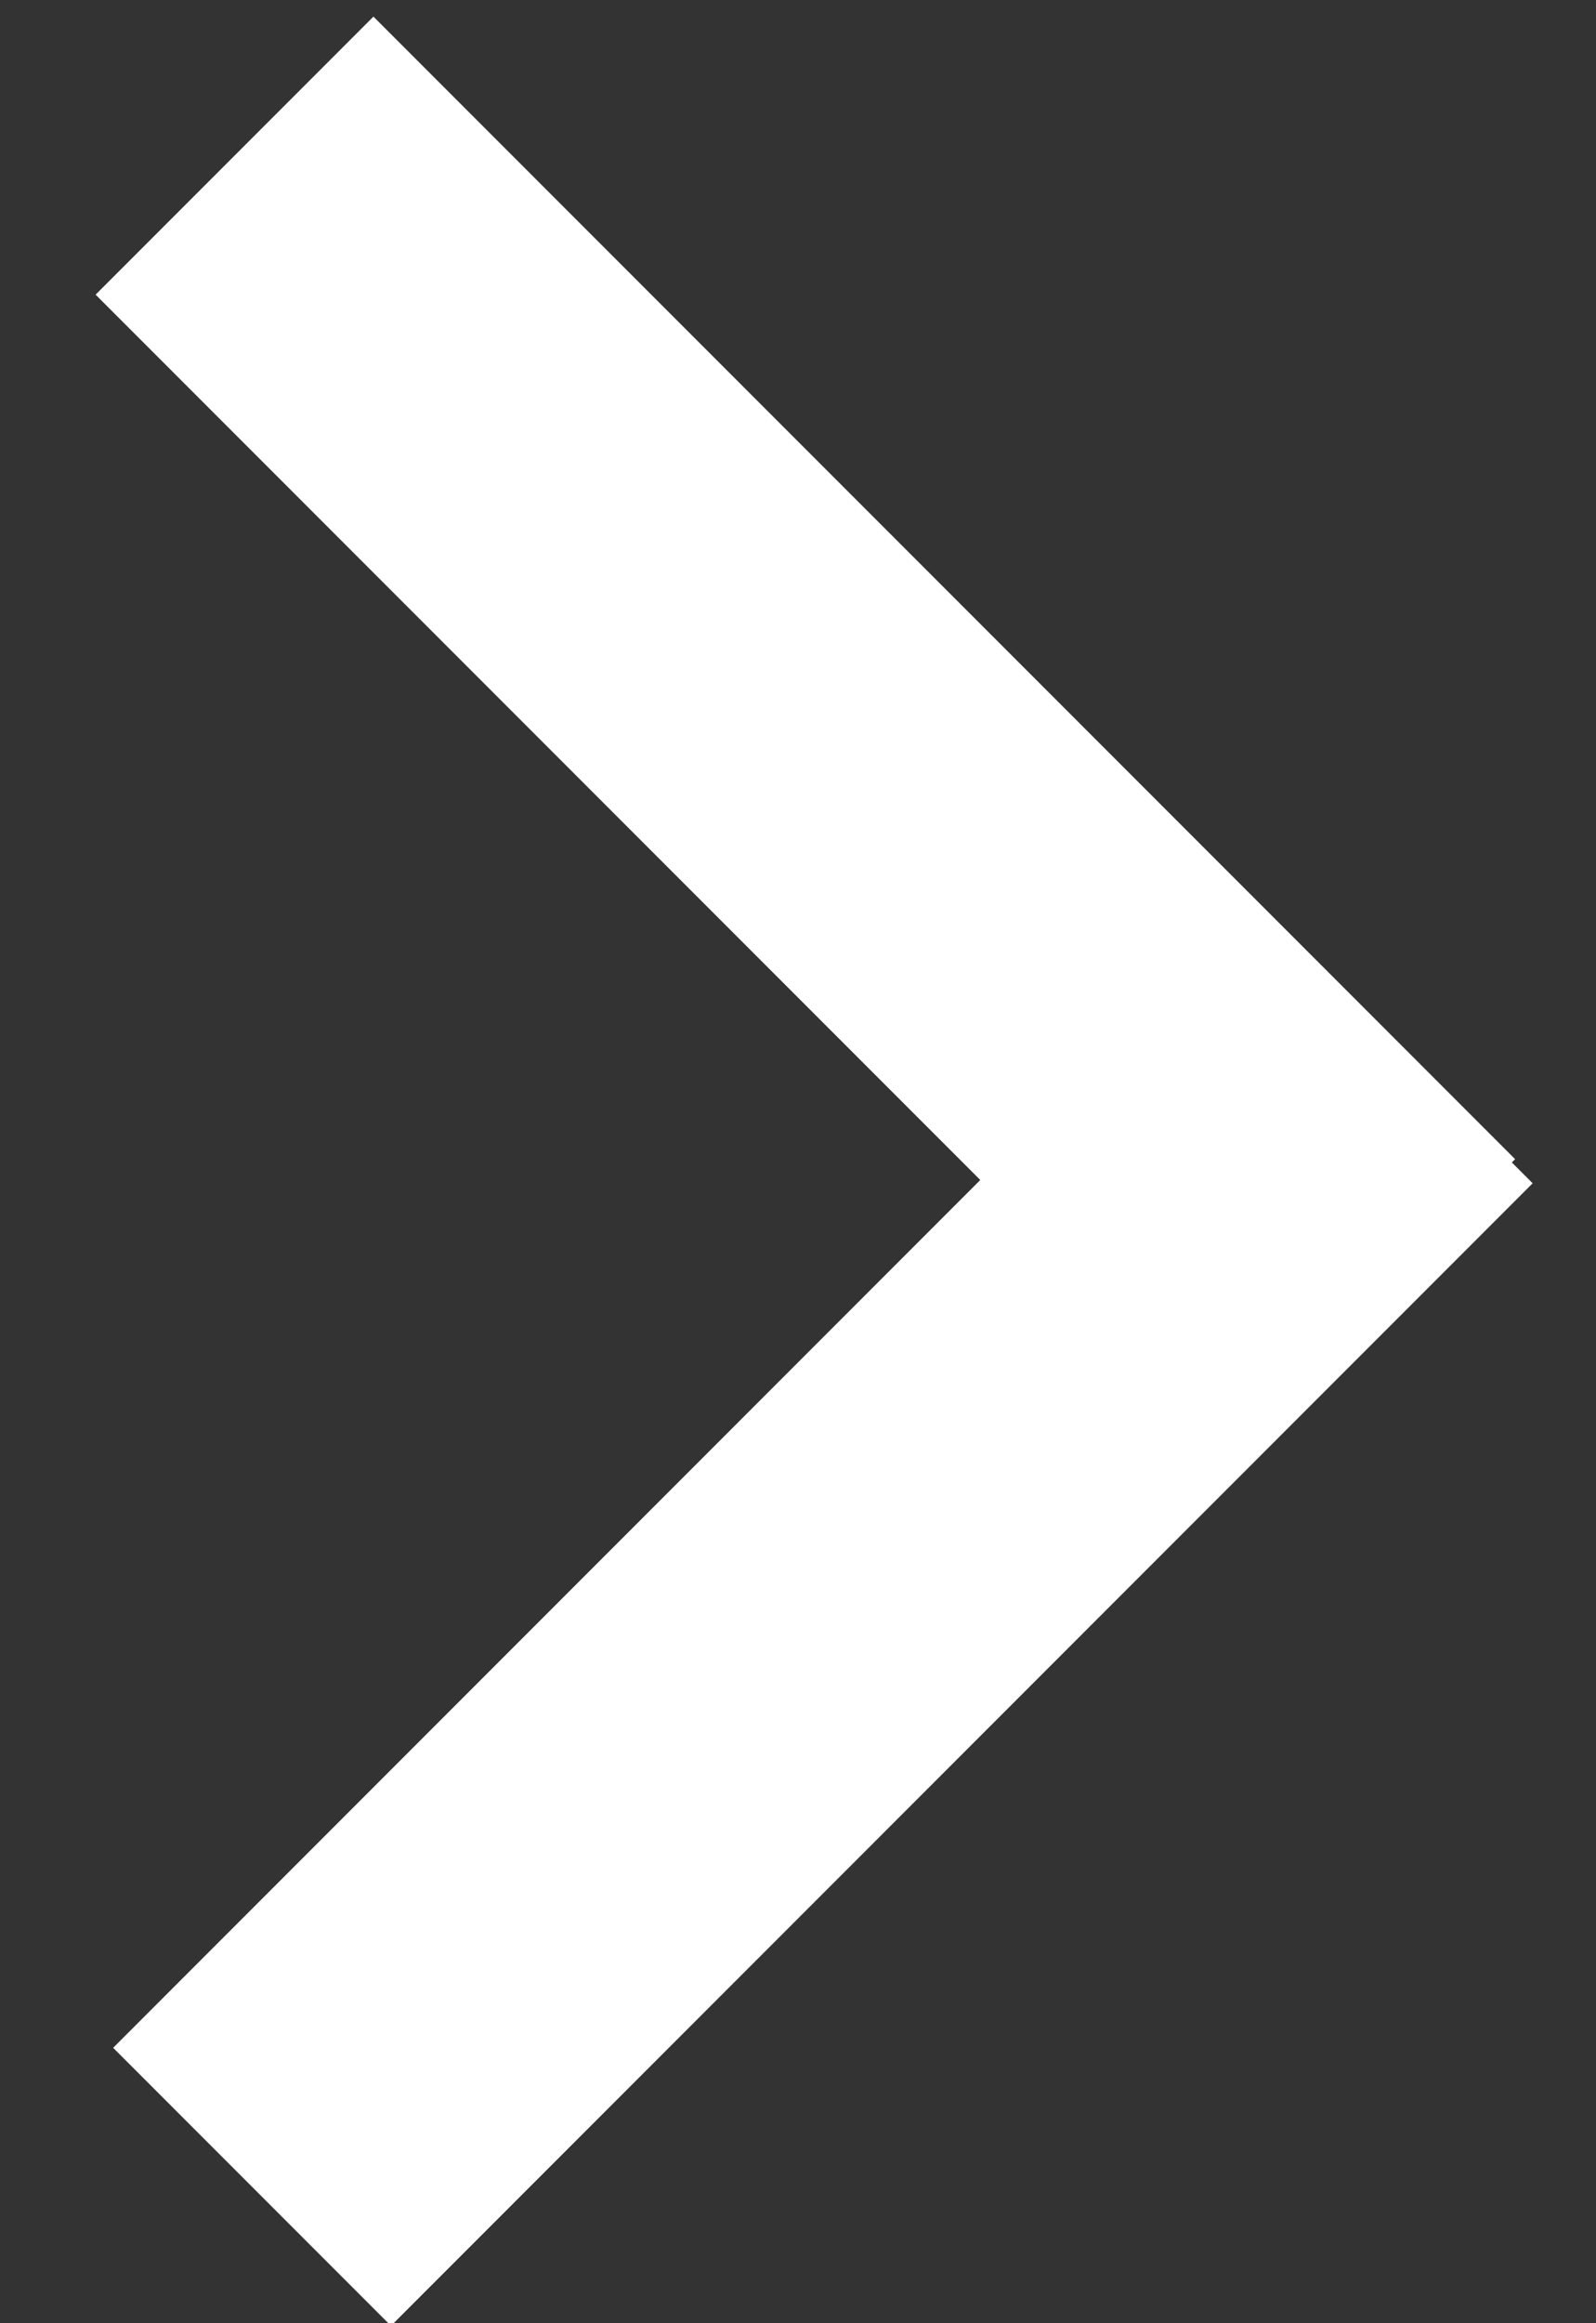
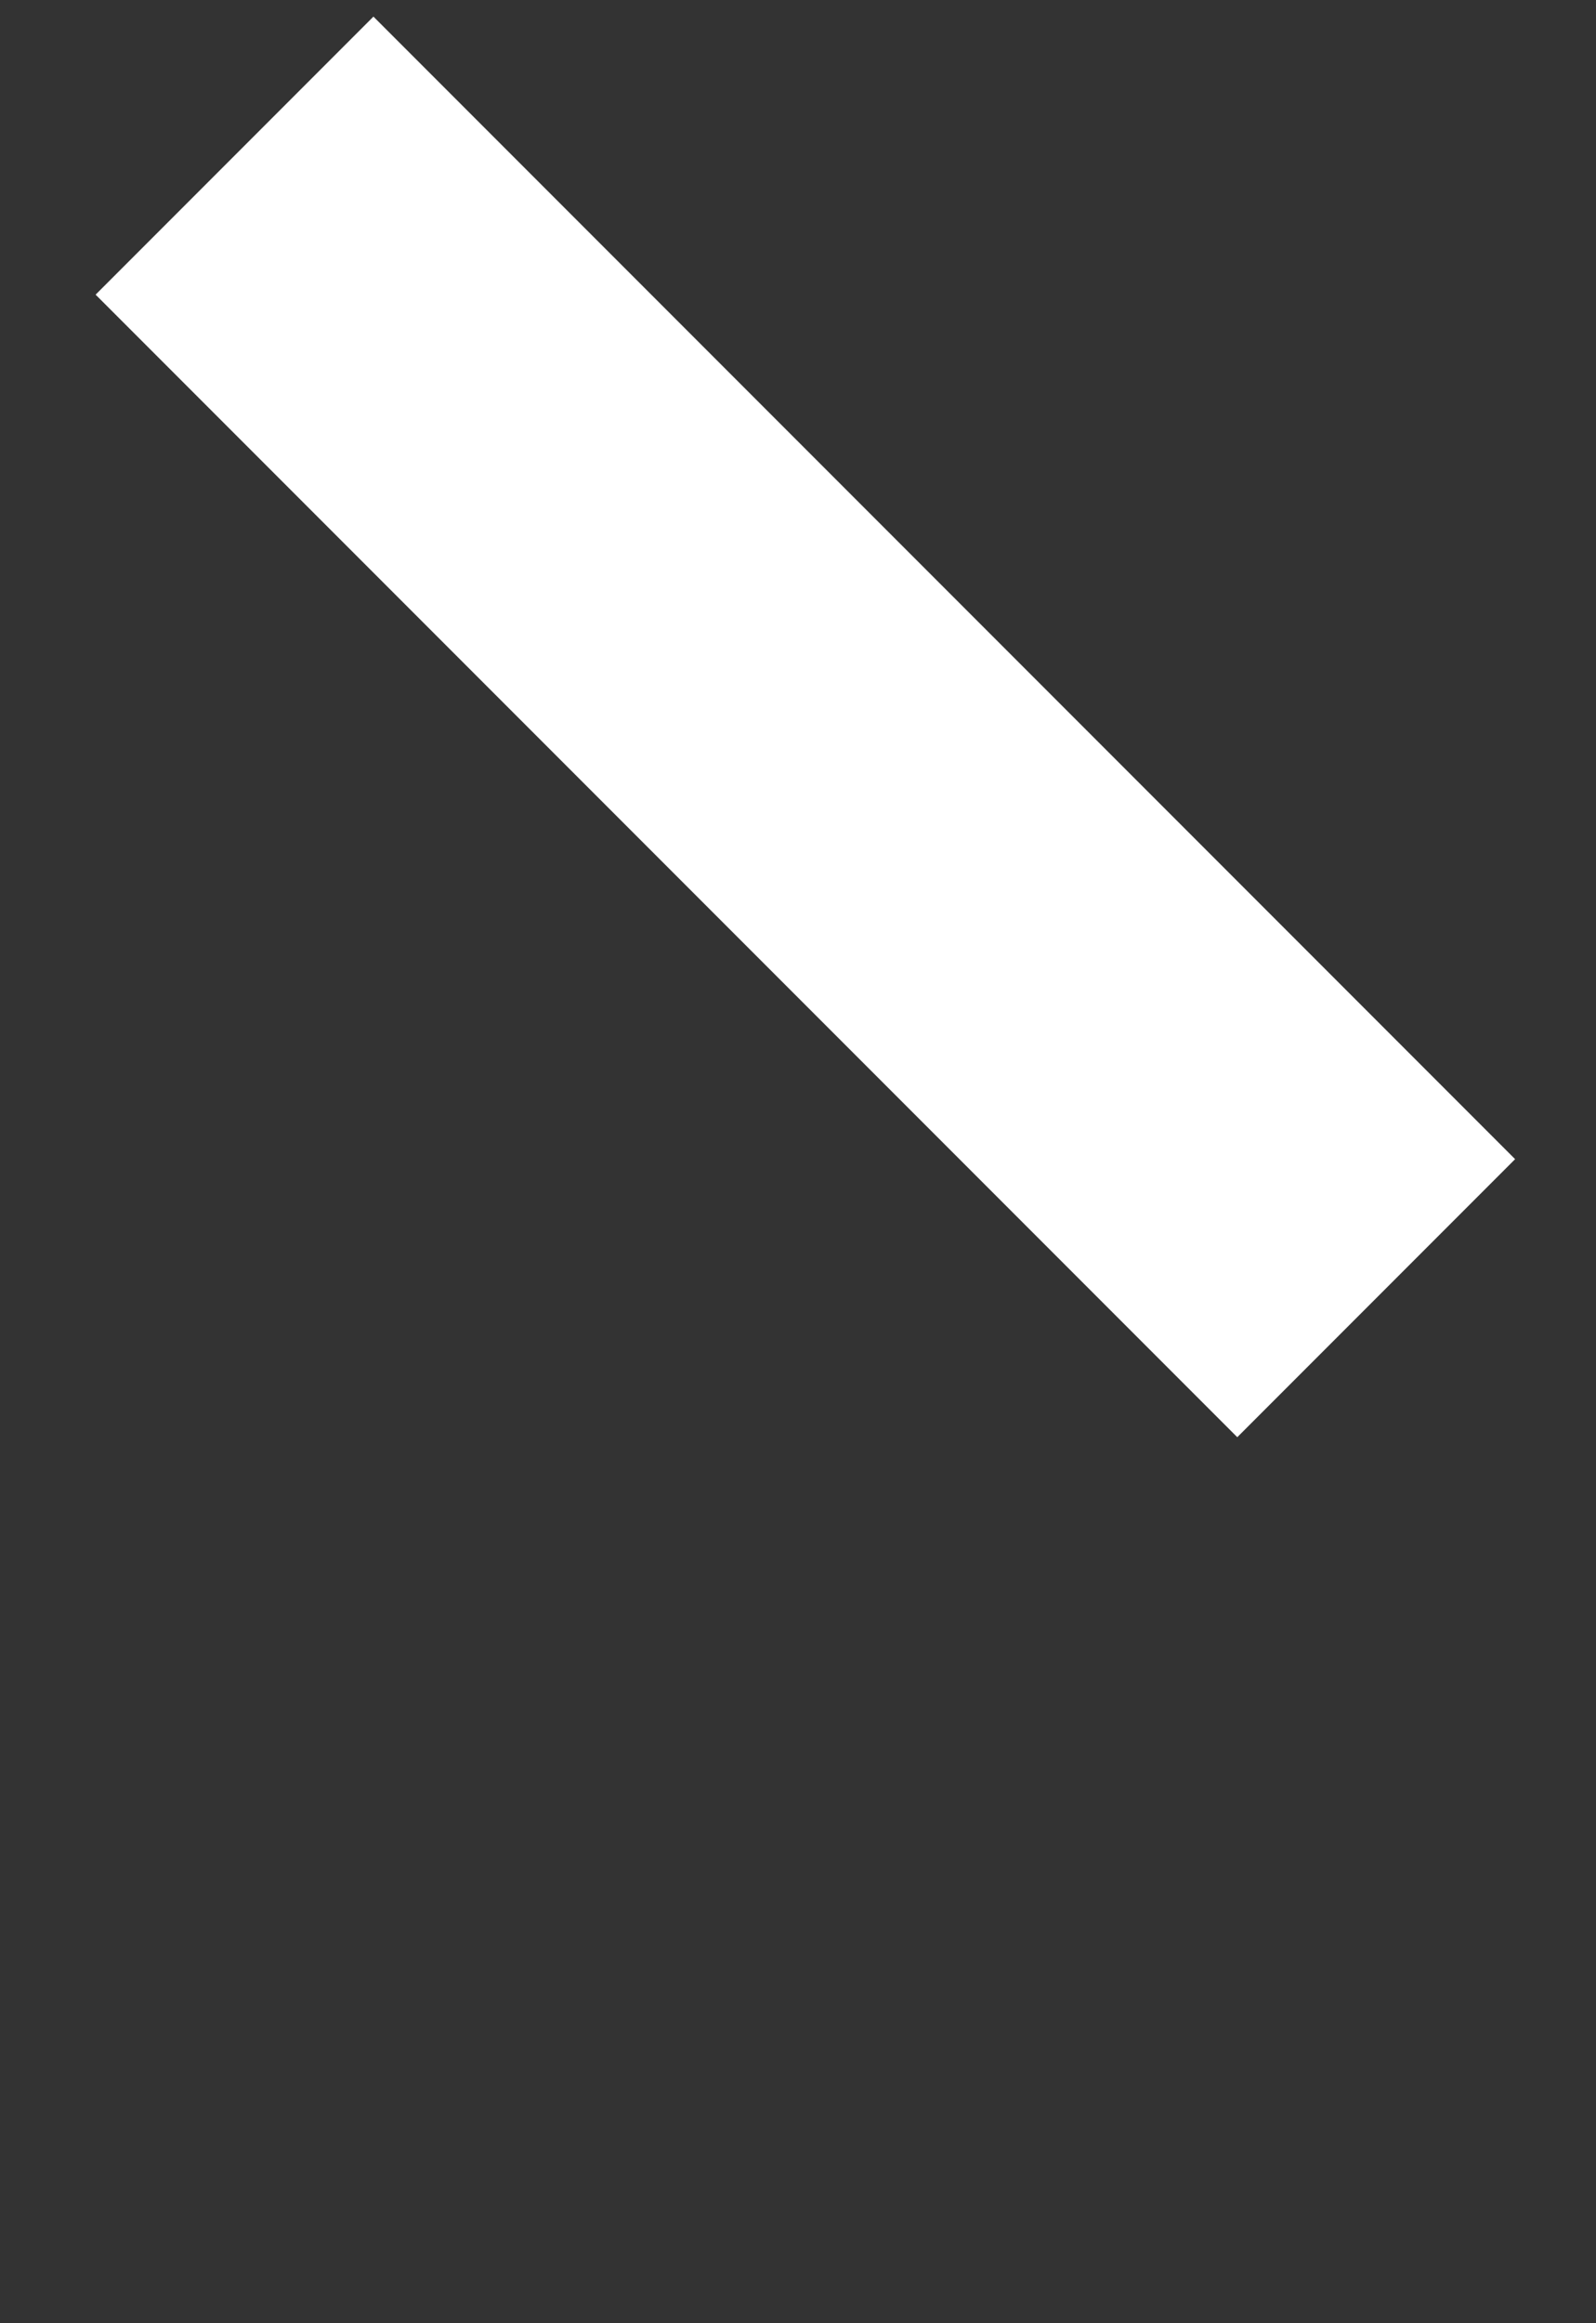
<svg xmlns="http://www.w3.org/2000/svg" width="11" height="16" viewBox="0 0 11 16">
  <rect x="0" y="0" width="11" height="16" fill="#333333" stroke="none" />
  <g fill="#FFF" fill-rule="evenodd" stroke="#FFF" transform="rotate(-135 4.524 7.498)">
-     <rect width="1.708" height="10.128" x=".293" y=".68" />
    <rect width="1.708" height="10.128" x="4.705" y="4.923" transform="rotate(90 5.56 9.987)" />
  </g>
</svg>